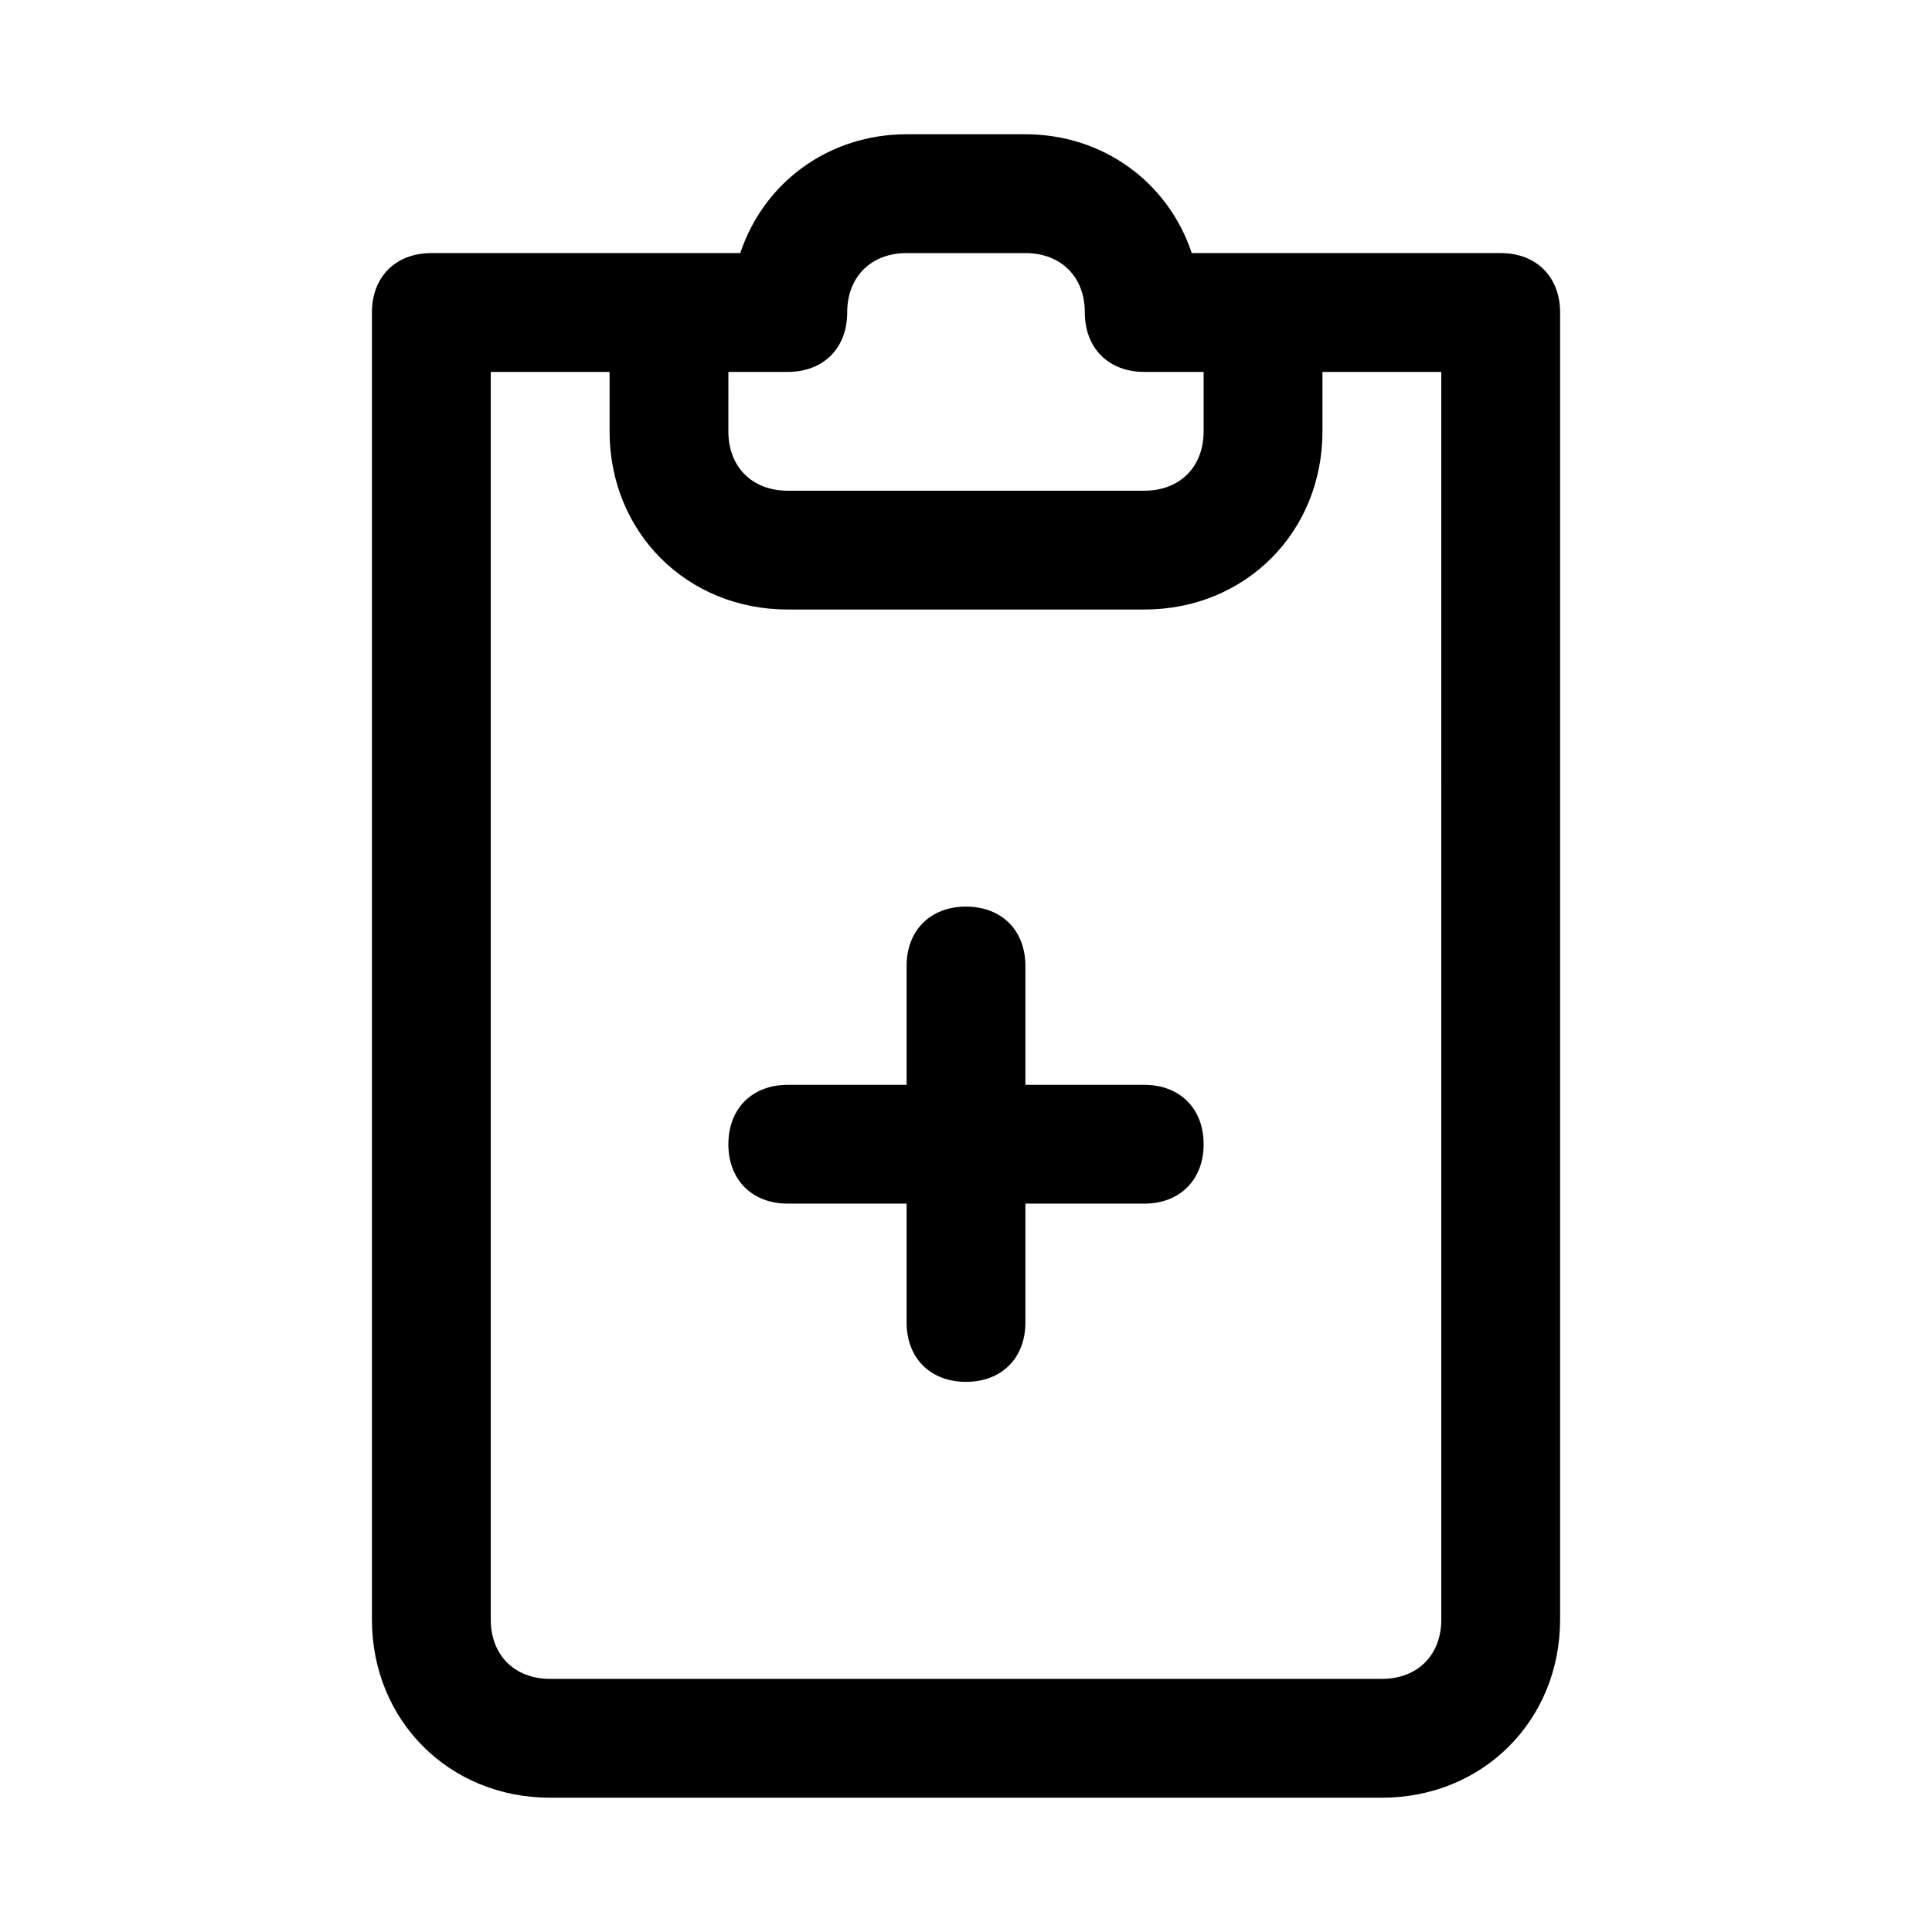
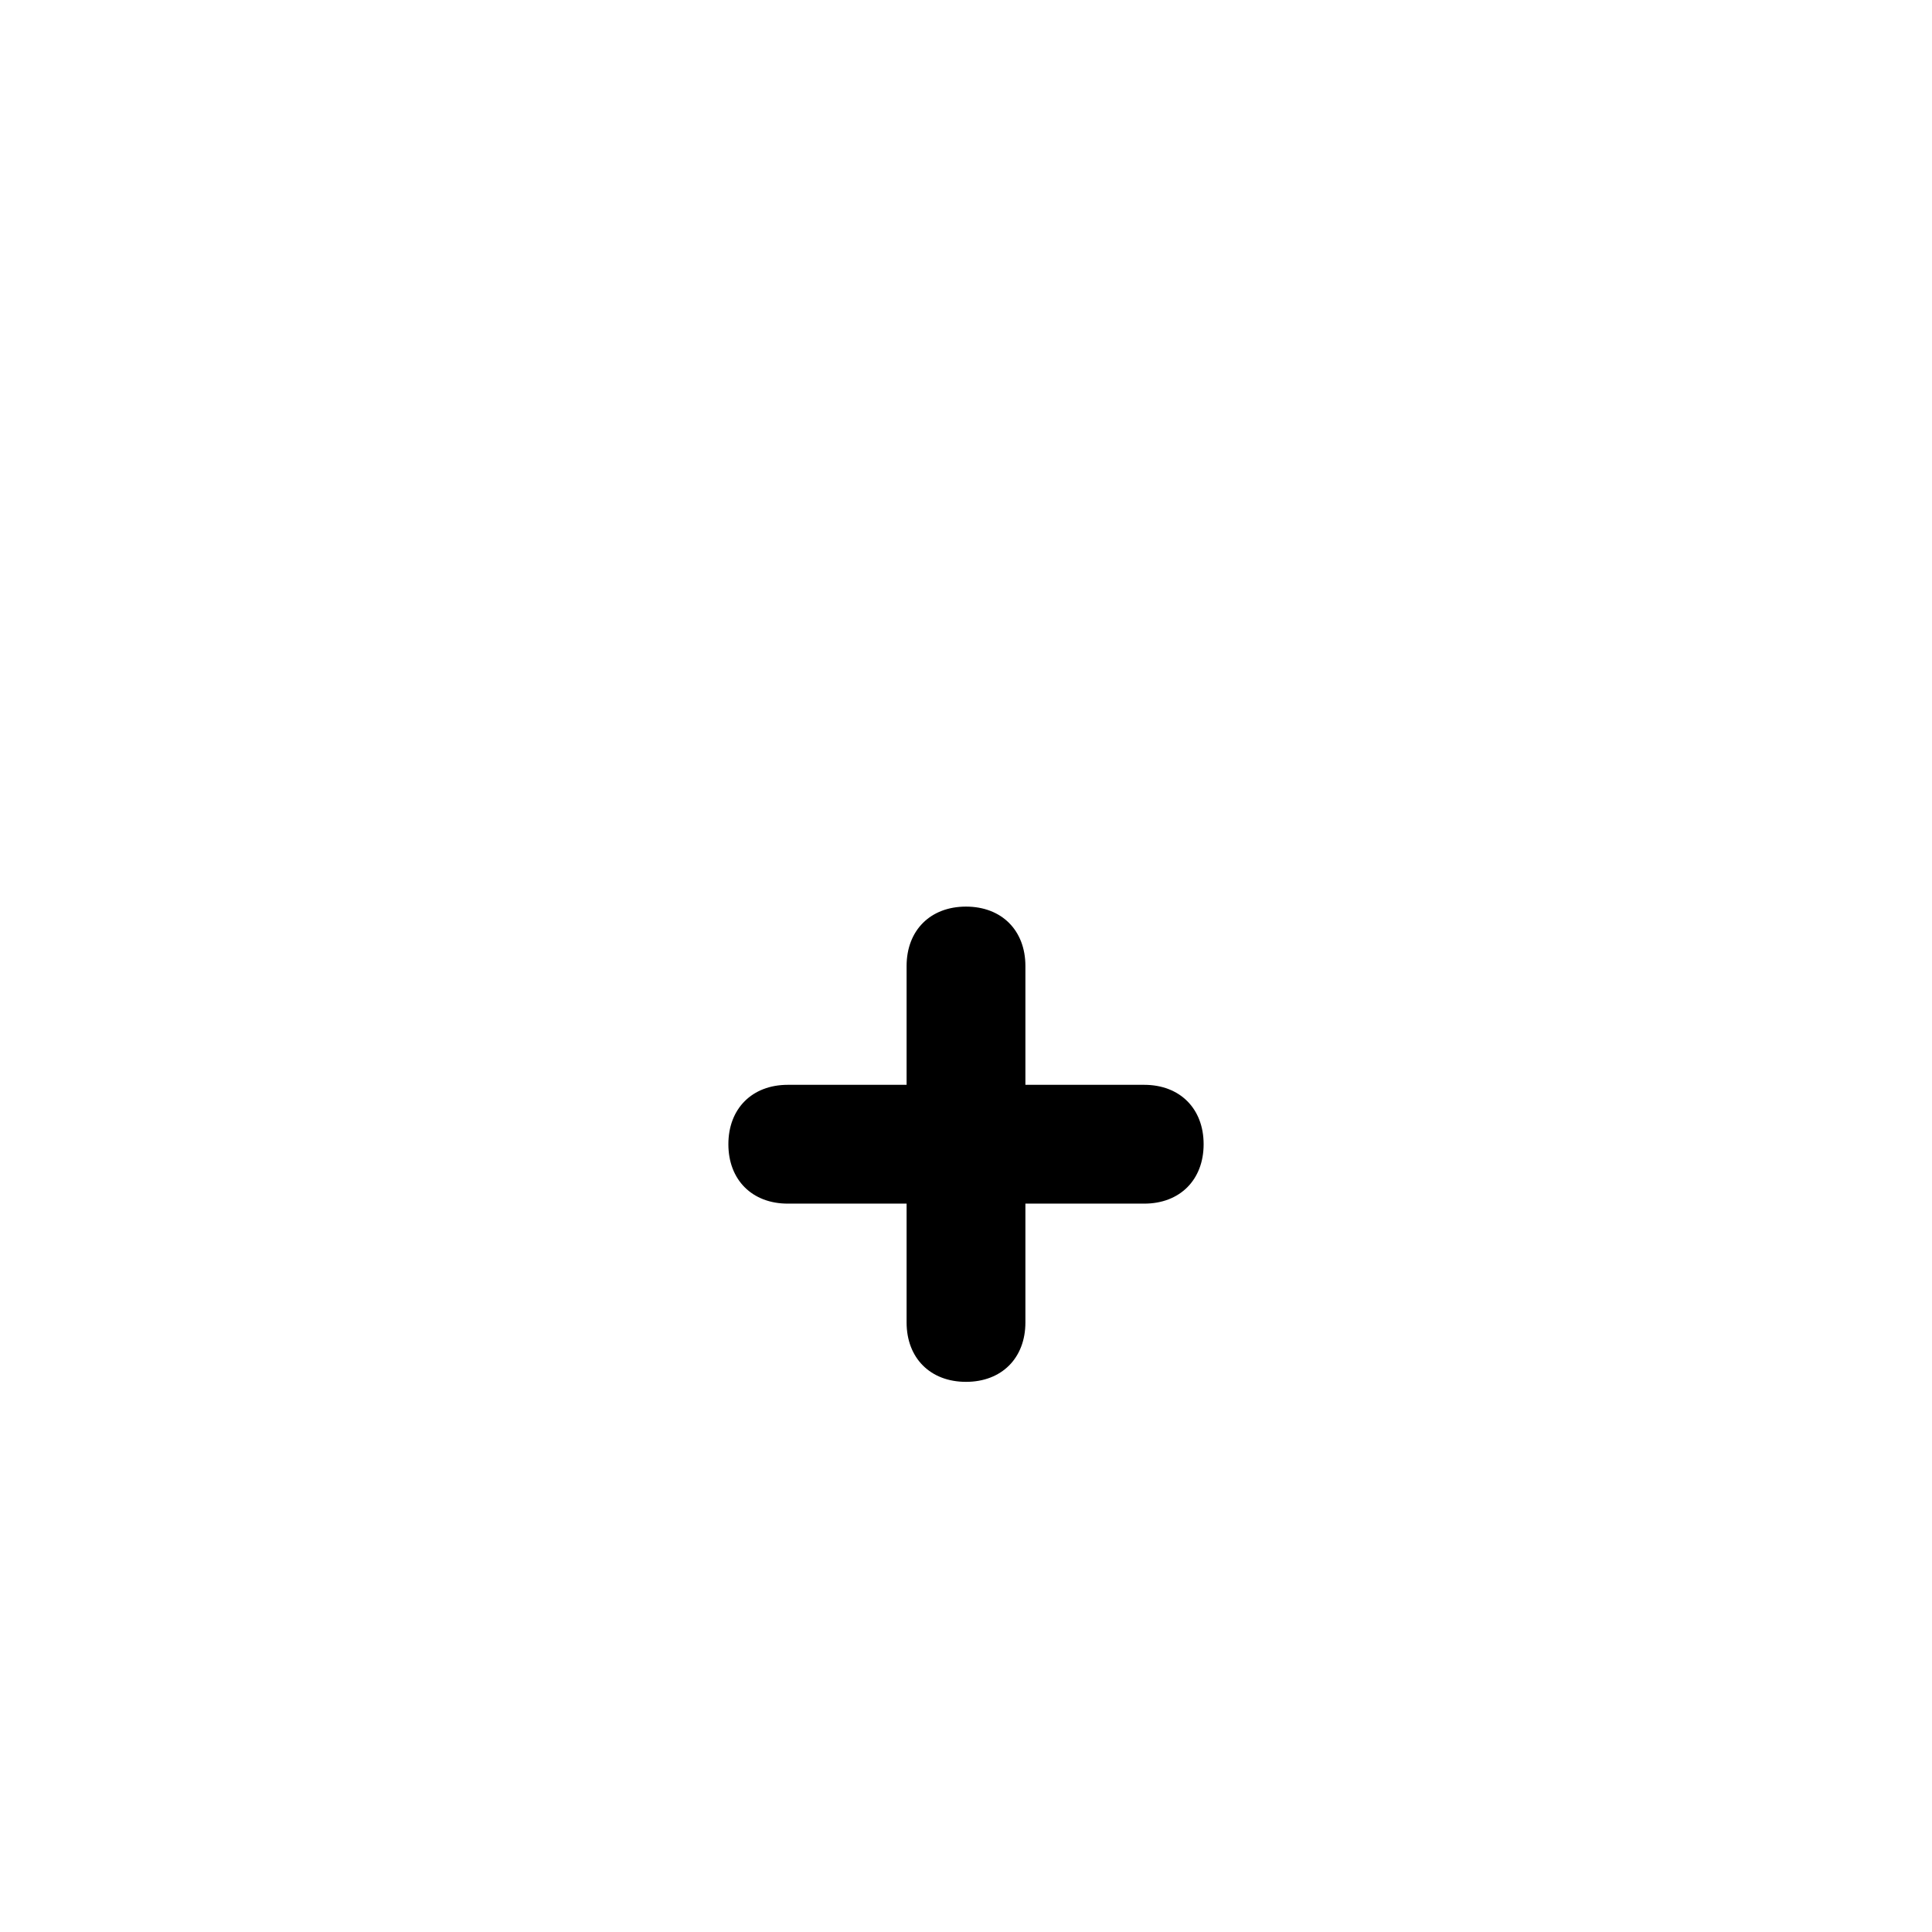
<svg xmlns="http://www.w3.org/2000/svg" fill="#000000" width="800px" height="800px" version="1.1" viewBox="144 144 512 512">
  <g>
-     <path d="m541.7 211.07h-81.871c-6.297-18.895-23.617-31.488-44.082-31.488h-31.488c-20.469 0-37.785 12.594-44.082 31.488h-81.871c-9.445 0-15.742 6.297-15.742 15.742v346.37c0 26.766 20.469 47.23 47.23 47.23h220.42c26.766 0 47.23-20.469 47.23-47.23v-346.37c0-9.445-6.297-15.742-15.742-15.742zm-204.67 31.488h15.742c9.445 0 15.742-6.297 15.742-15.742 0-9.445 6.297-15.742 15.742-15.742h31.488c9.445 0 15.742 6.297 15.742 15.742 0 9.445 6.297 15.742 15.742 15.742h15.742v15.742c0 9.445-6.297 15.742-15.742 15.742h-94.465c-9.445 0-15.742-6.297-15.742-15.742zm188.93 330.62c0 9.445-6.297 15.742-15.742 15.742h-220.42c-9.445 0-15.742-6.297-15.742-15.742v-330.62h31.488v15.742c0 26.766 20.469 47.23 47.23 47.23h94.465c26.766 0 47.23-20.469 47.23-47.23v-15.742h31.488z" />
    <path d="m447.23 431.49h-31.488v-31.488c0-9.445-6.297-15.742-15.742-15.742s-15.742 6.297-15.742 15.742v31.488h-31.488c-9.445 0-15.742 6.297-15.742 15.742 0 9.445 6.297 15.742 15.742 15.742h31.488v31.488c0 9.445 6.297 15.742 15.742 15.742s15.742-6.297 15.742-15.742v-31.488h31.488c9.445 0 15.742-6.297 15.742-15.742 0.004-9.445-6.297-15.742-15.742-15.742z" />
  </g>
</svg>